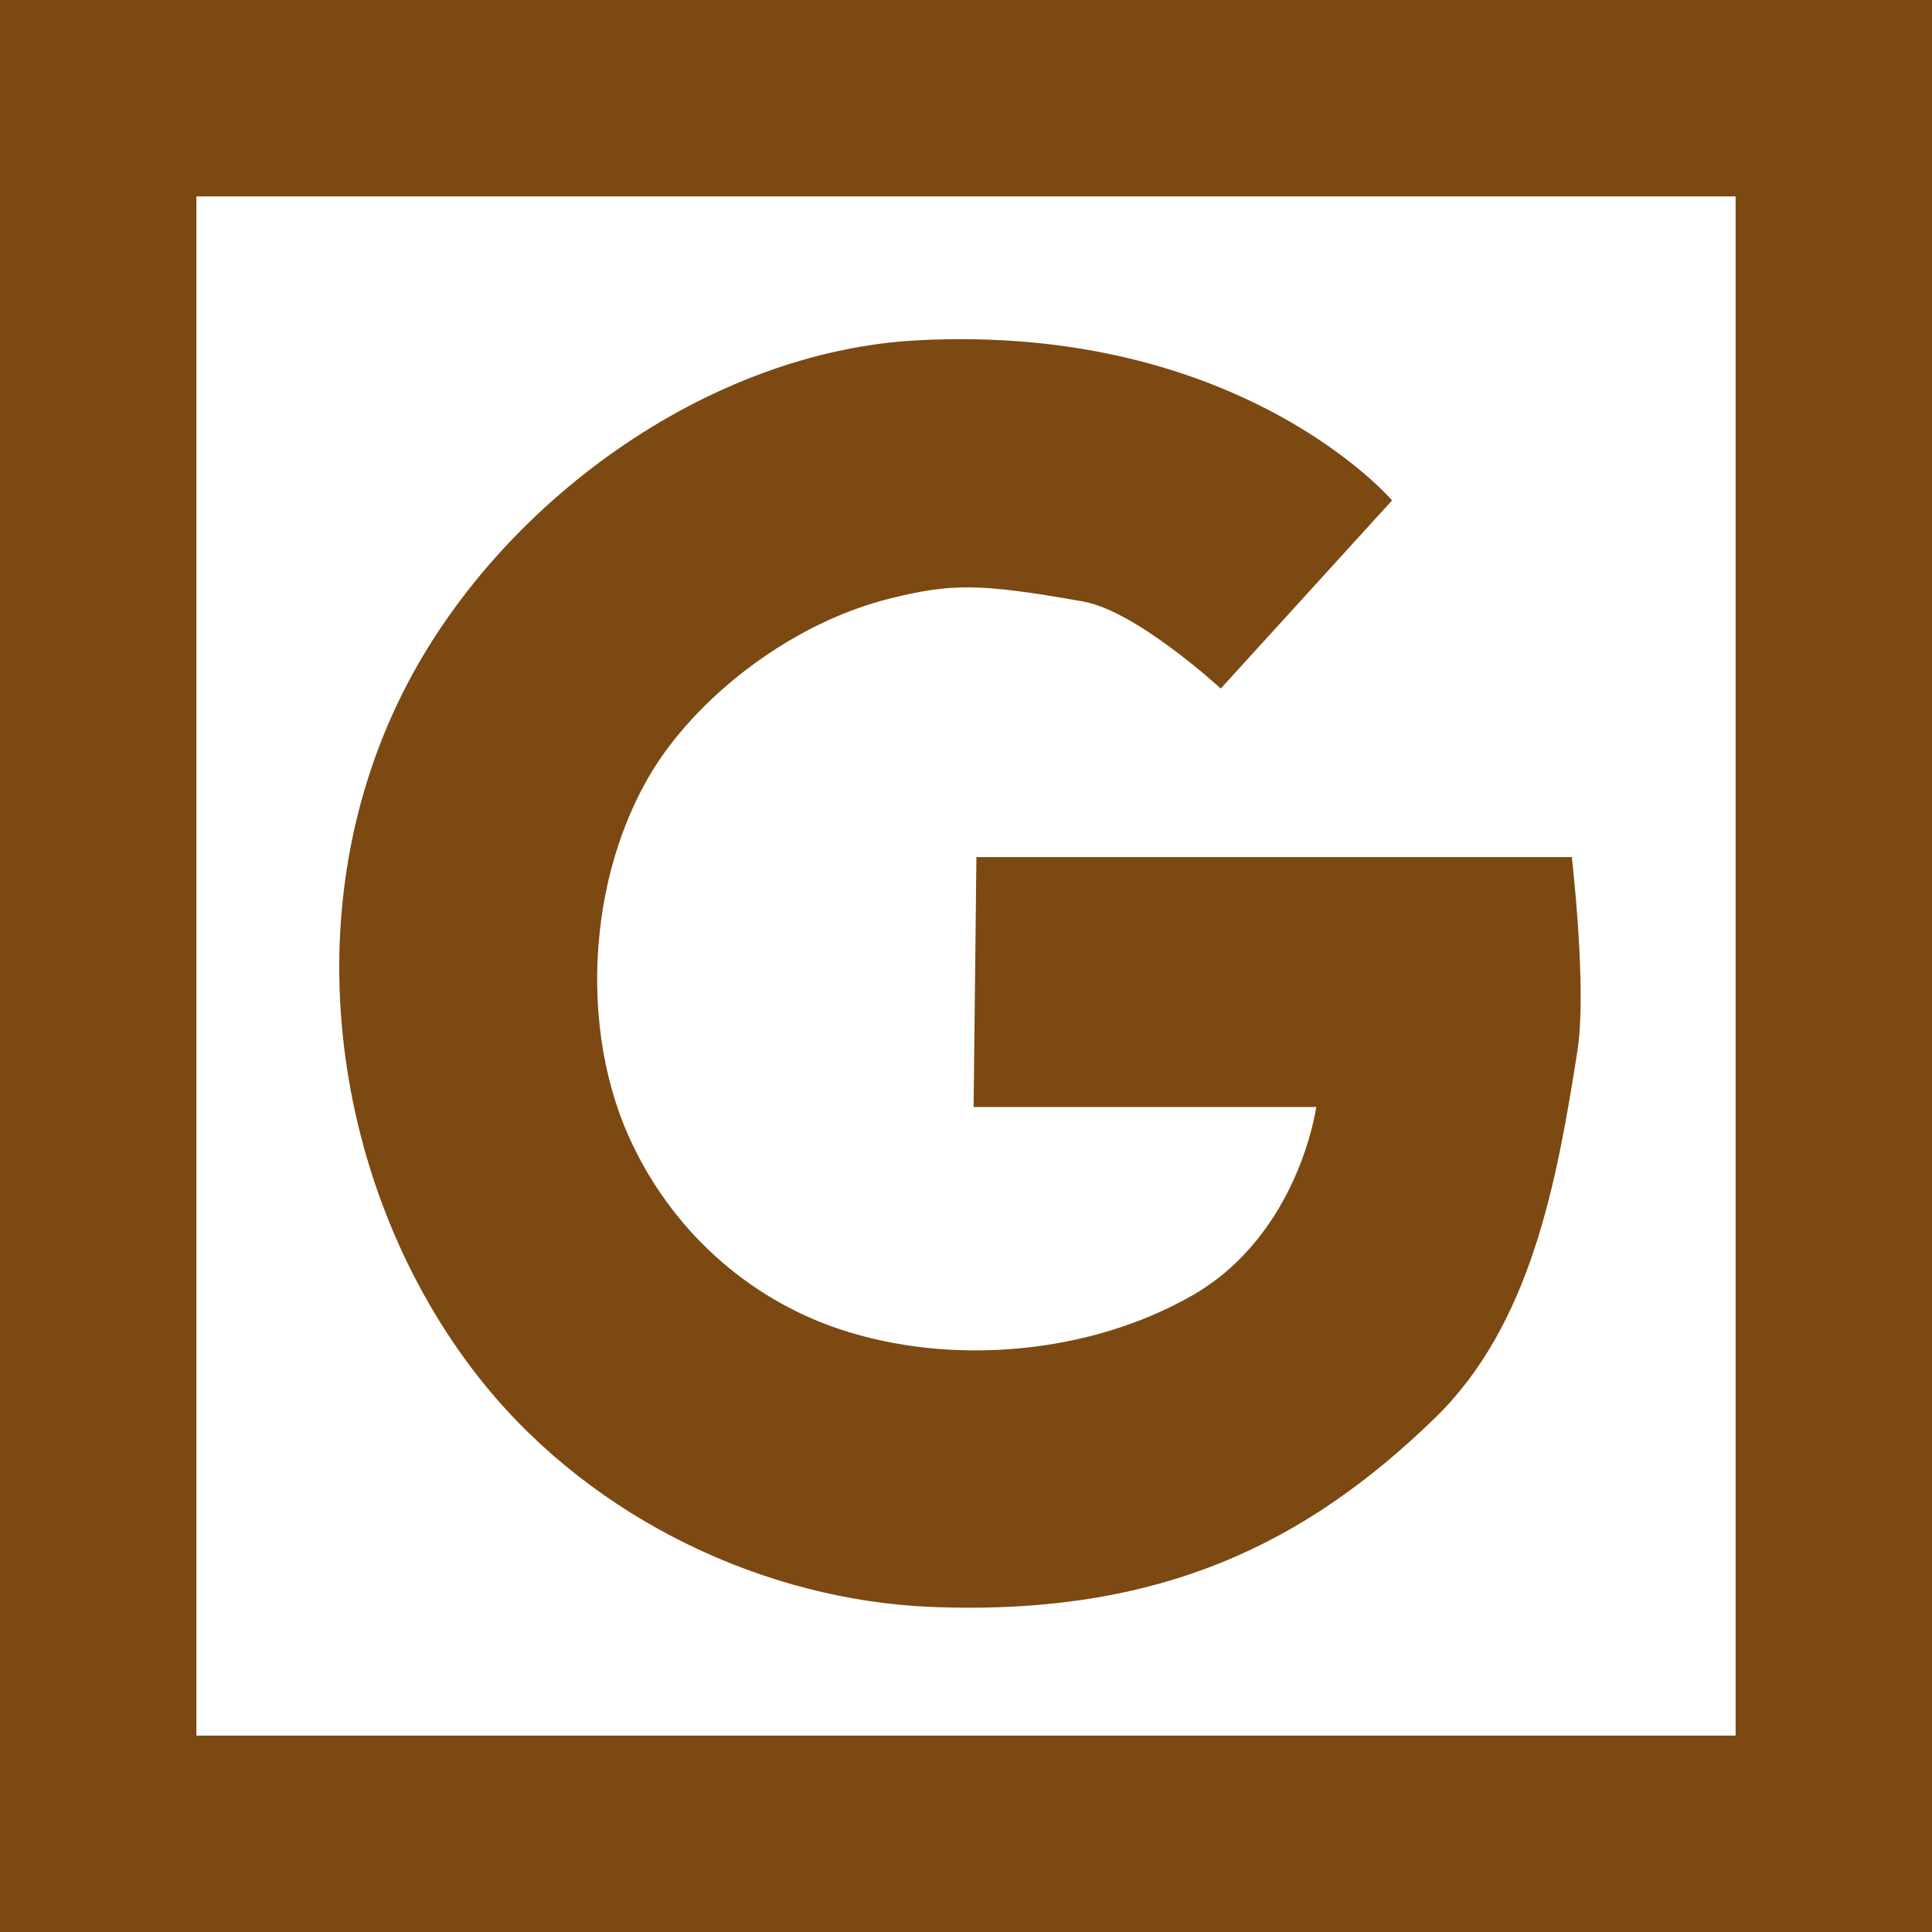
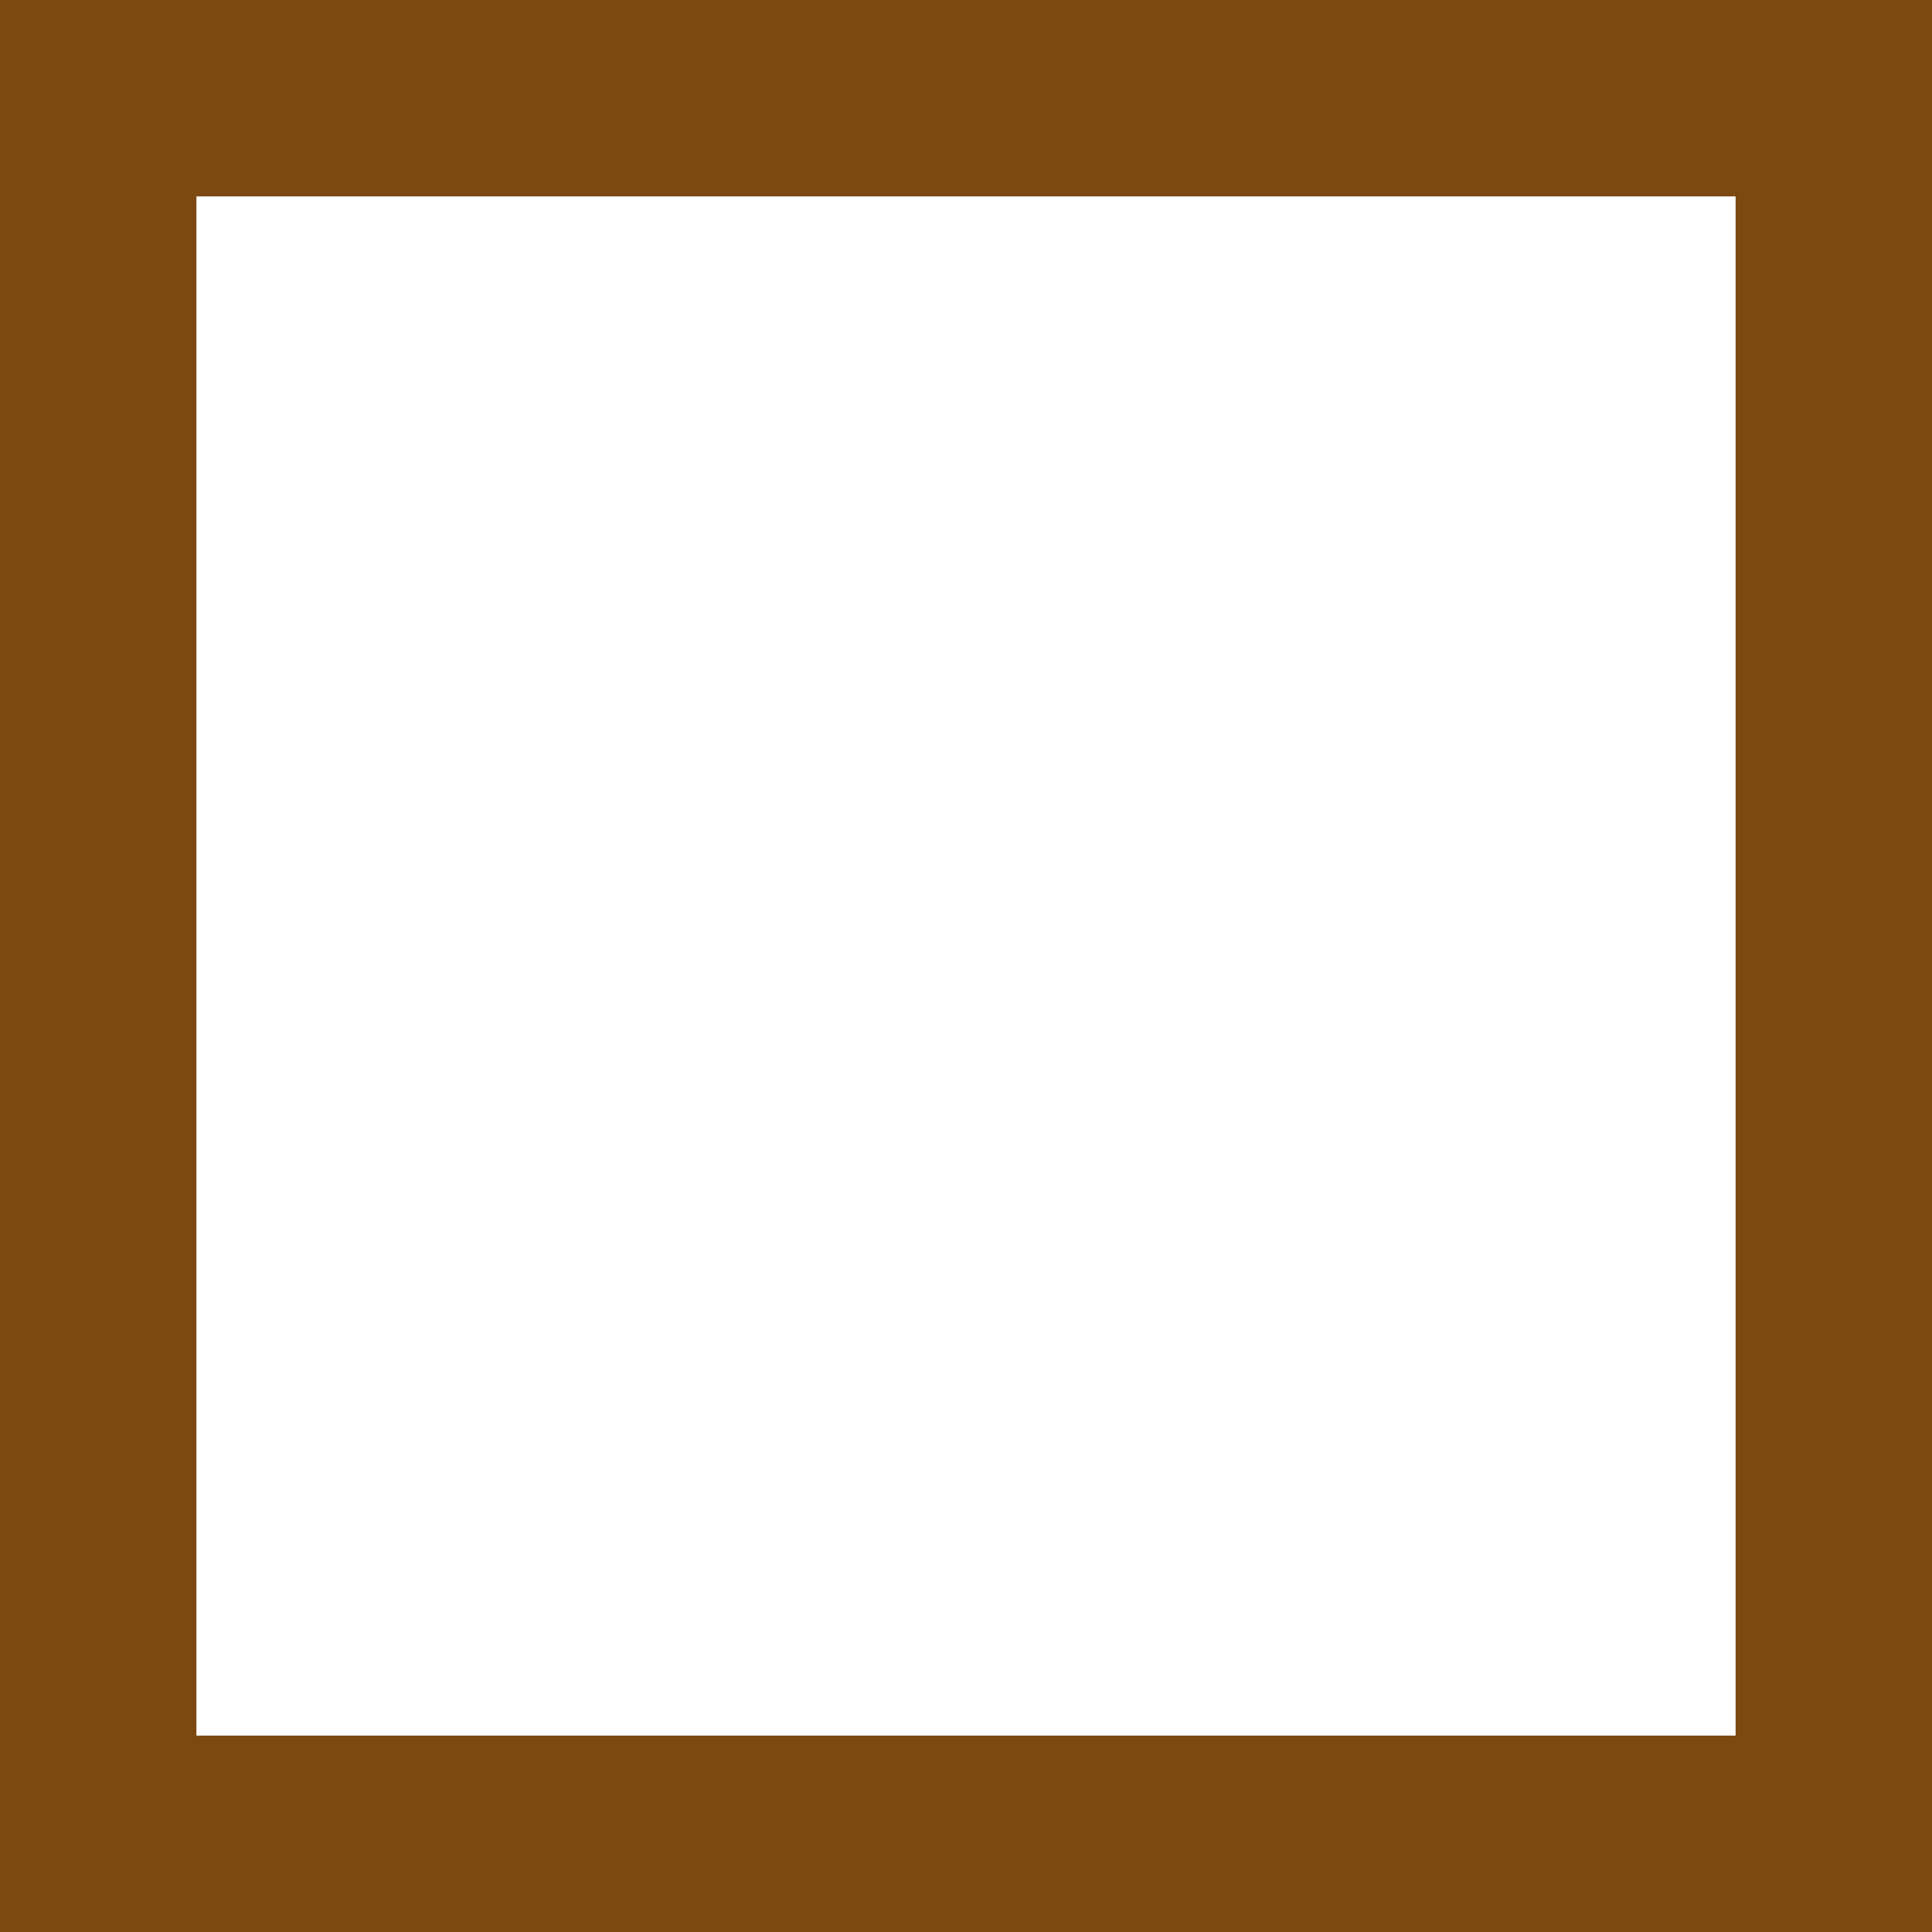
<svg xmlns="http://www.w3.org/2000/svg" xmlns:ns1="http://www.inkscape.org/namespaces/inkscape" xmlns:ns2="http://sodipodi.sourceforge.net/DTD/sodipodi-0.dtd" width="300" height="300" viewBox="0 0 300 300" id="svg4224" version="1.1" ns1:version="0.91 r" ns2:docname="g.svg">
  <defs id="defs4226" />
  <ns2:namedview id="base" pagecolor="#ffffff" bordercolor="#666666" borderopacity="1.0" ns1:pageopacity="0.0" ns1:pageshadow="2" ns1:zoom="1.24" ns1:cx="149.19355" ns1:cy="132.90323" ns1:document-units="px" ns1:current-layer="layer3" showgrid="false" units="px" ns1:window-width="1366" ns1:window-height="743" ns1:window-x="0" ns1:window-y="0" ns1:window-maximized="1" />
  <g ns1:groupmode="layer" id="layer3" ns1:label="dugnas" style="display:inline">
    <rect style="opacity:1;fill:none;fill-opacity:1;stroke:#7c4912;stroke-width:30.497;stroke-linecap:butt;stroke-miterlimit:4;stroke-dasharray:none;stroke-opacity:1" id="rect4297" width="269.503" height="269.503" x="15.249" y="15.249" />
  </g>
  <g ns1:groupmode="layer" id="layer4" ns1:label="t" style="display:none" ns2:insensitive="true">
-     <path style="fill:#7c4912;fill-opacity:1;fill-rule:evenodd;stroke:none;stroke-width:0.676px;stroke-linecap:butt;stroke-linejoin:miter;stroke-opacity:1" d="M 84.463,70.055 C 85.315,60.19 98.086,52.008 111.226,51.311 c 0,0 20.35,4.305 20.663,20.925 l 0.545,28.892 78.498,0 c 0,0 18.142,5.709 18.534,23.986 0.487,22.72 -20.17,25.076 -20.17,25.076 l -77.408,0 c 0,0 -0.762,17.276 1.09,25.621 3.907,17.605 12.52,22.679 23.441,22.895 20.065,0.398 54.513,0.545 54.513,0.545 0,0 19.321,2.987 20.105,22.301 0.863,21.243 -19.015,24.58 -19.015,24.58 0,0 -37.792,2.028 -56.693,1.635 -19.684,-0.409 -35.196,-8.828 -47.541,-19.492 C 95.637,217.778 85.723,200.34 85.008,186.167 81.609,118.806 82.356,94.445 84.463,70.055 Z" id="path4397" ns1:connector-curvature="0" ns2:nodetypes="sssccsccsscscssss" />
+     <path style="fill:#7c4912;fill-opacity:1;fill-rule:evenodd;stroke:none;stroke-width:0.676px;stroke-linecap:butt;stroke-linejoin:miter;stroke-opacity:1" d="M 84.463,70.055 C 85.315,60.19 98.086,52.008 111.226,51.311 c 0,0 20.35,4.305 20.663,20.925 l 0.545,28.892 78.498,0 c 0,0 18.142,5.709 18.534,23.986 0.487,22.72 -20.17,25.076 -20.17,25.076 c 0,0 -0.762,17.276 1.09,25.621 3.907,17.605 12.52,22.679 23.441,22.895 20.065,0.398 54.513,0.545 54.513,0.545 0,0 19.321,2.987 20.105,22.301 0.863,21.243 -19.015,24.58 -19.015,24.58 0,0 -37.792,2.028 -56.693,1.635 -19.684,-0.409 -35.196,-8.828 -47.541,-19.492 C 95.637,217.778 85.723,200.34 85.008,186.167 81.609,118.806 82.356,94.445 84.463,70.055 Z" id="path4397" ns1:connector-curvature="0" ns2:nodetypes="sssccsccsscscssss" />
  </g>
  <g ns1:label="G" ns1:groupmode="layer" id="layer1" transform="translate(0,-752.362)" style="display:inline" ns2:insensitive="true">
-     <path style="fill:#7c4912;fill-opacity:1;fill-rule:evenodd;stroke:none;stroke-width:0.541px;stroke-linecap:butt;stroke-linejoin:miter;stroke-opacity:1" d="m 216.16,830.064 c 0,0 -23.448,-27.498 -73.701,-24.858 -32.621,1.714 -65.091,25.349 -79.806,54.512 -18.145,35.961 -10.11,79.789 12.647,107.716 17.098,20.982 43.616,33.42 69.34,34.452 35.546,1.425 58.136,-9.929 78.062,-29.219 14.992,-14.514 19.007,-36.514 22.241,-57.129 1.514,-9.649 -0.872,-30.091 -0.872,-30.091 l -92.453,0 -0.436,38.813 53.204,0 c 0,0 -2.667,19.716 -19.188,29.219 -15.949,9.174 -37.509,11.098 -54.948,5.233 -14.042,-4.722 -26.183,-15.353 -32.707,-30.091 -8.226,-18.584 -5.832,-44.495 6.541,-60.618 7.939,-10.344 20.794,-19.378 34.016,-22.677 9.622,-2.401 13.935,-2.426 30.091,0.436 8.3,1.47 21.369,13.519 21.369,13.519 z" id="path4294" ns1:connector-curvature="0" ns2:nodetypes="cssssssccccsssssscc" />
-   </g>
+     </g>
</svg>